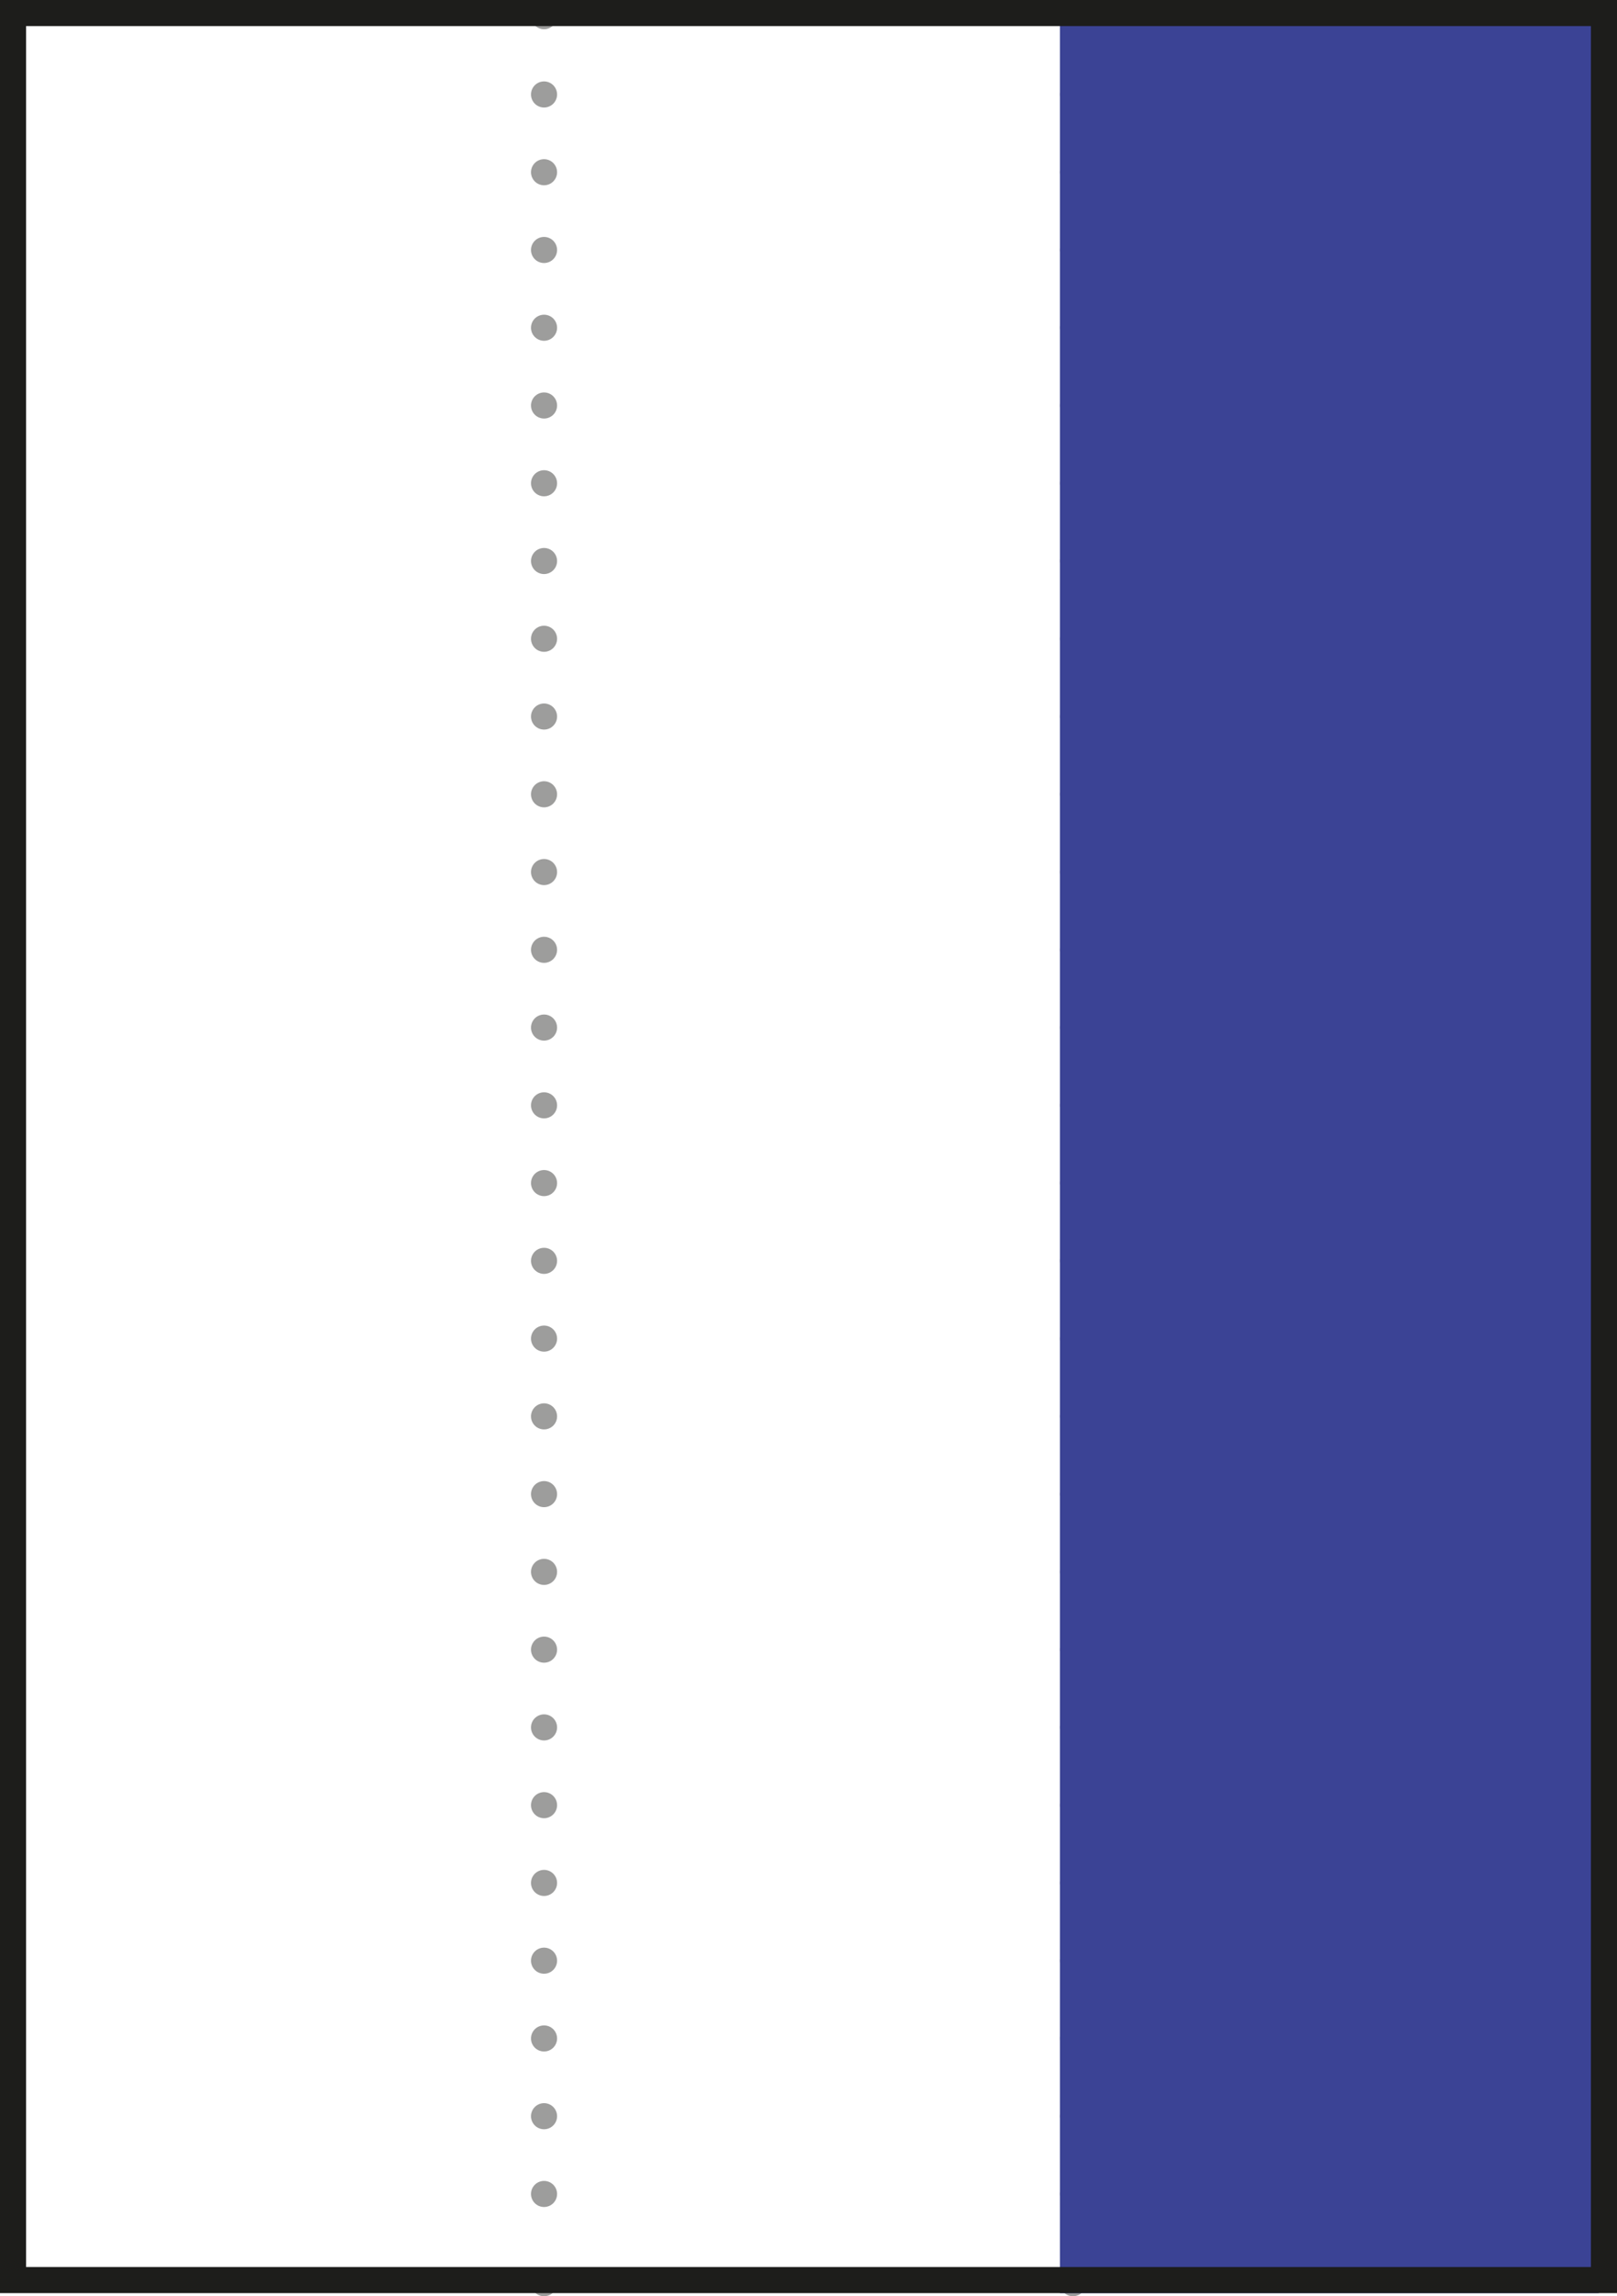
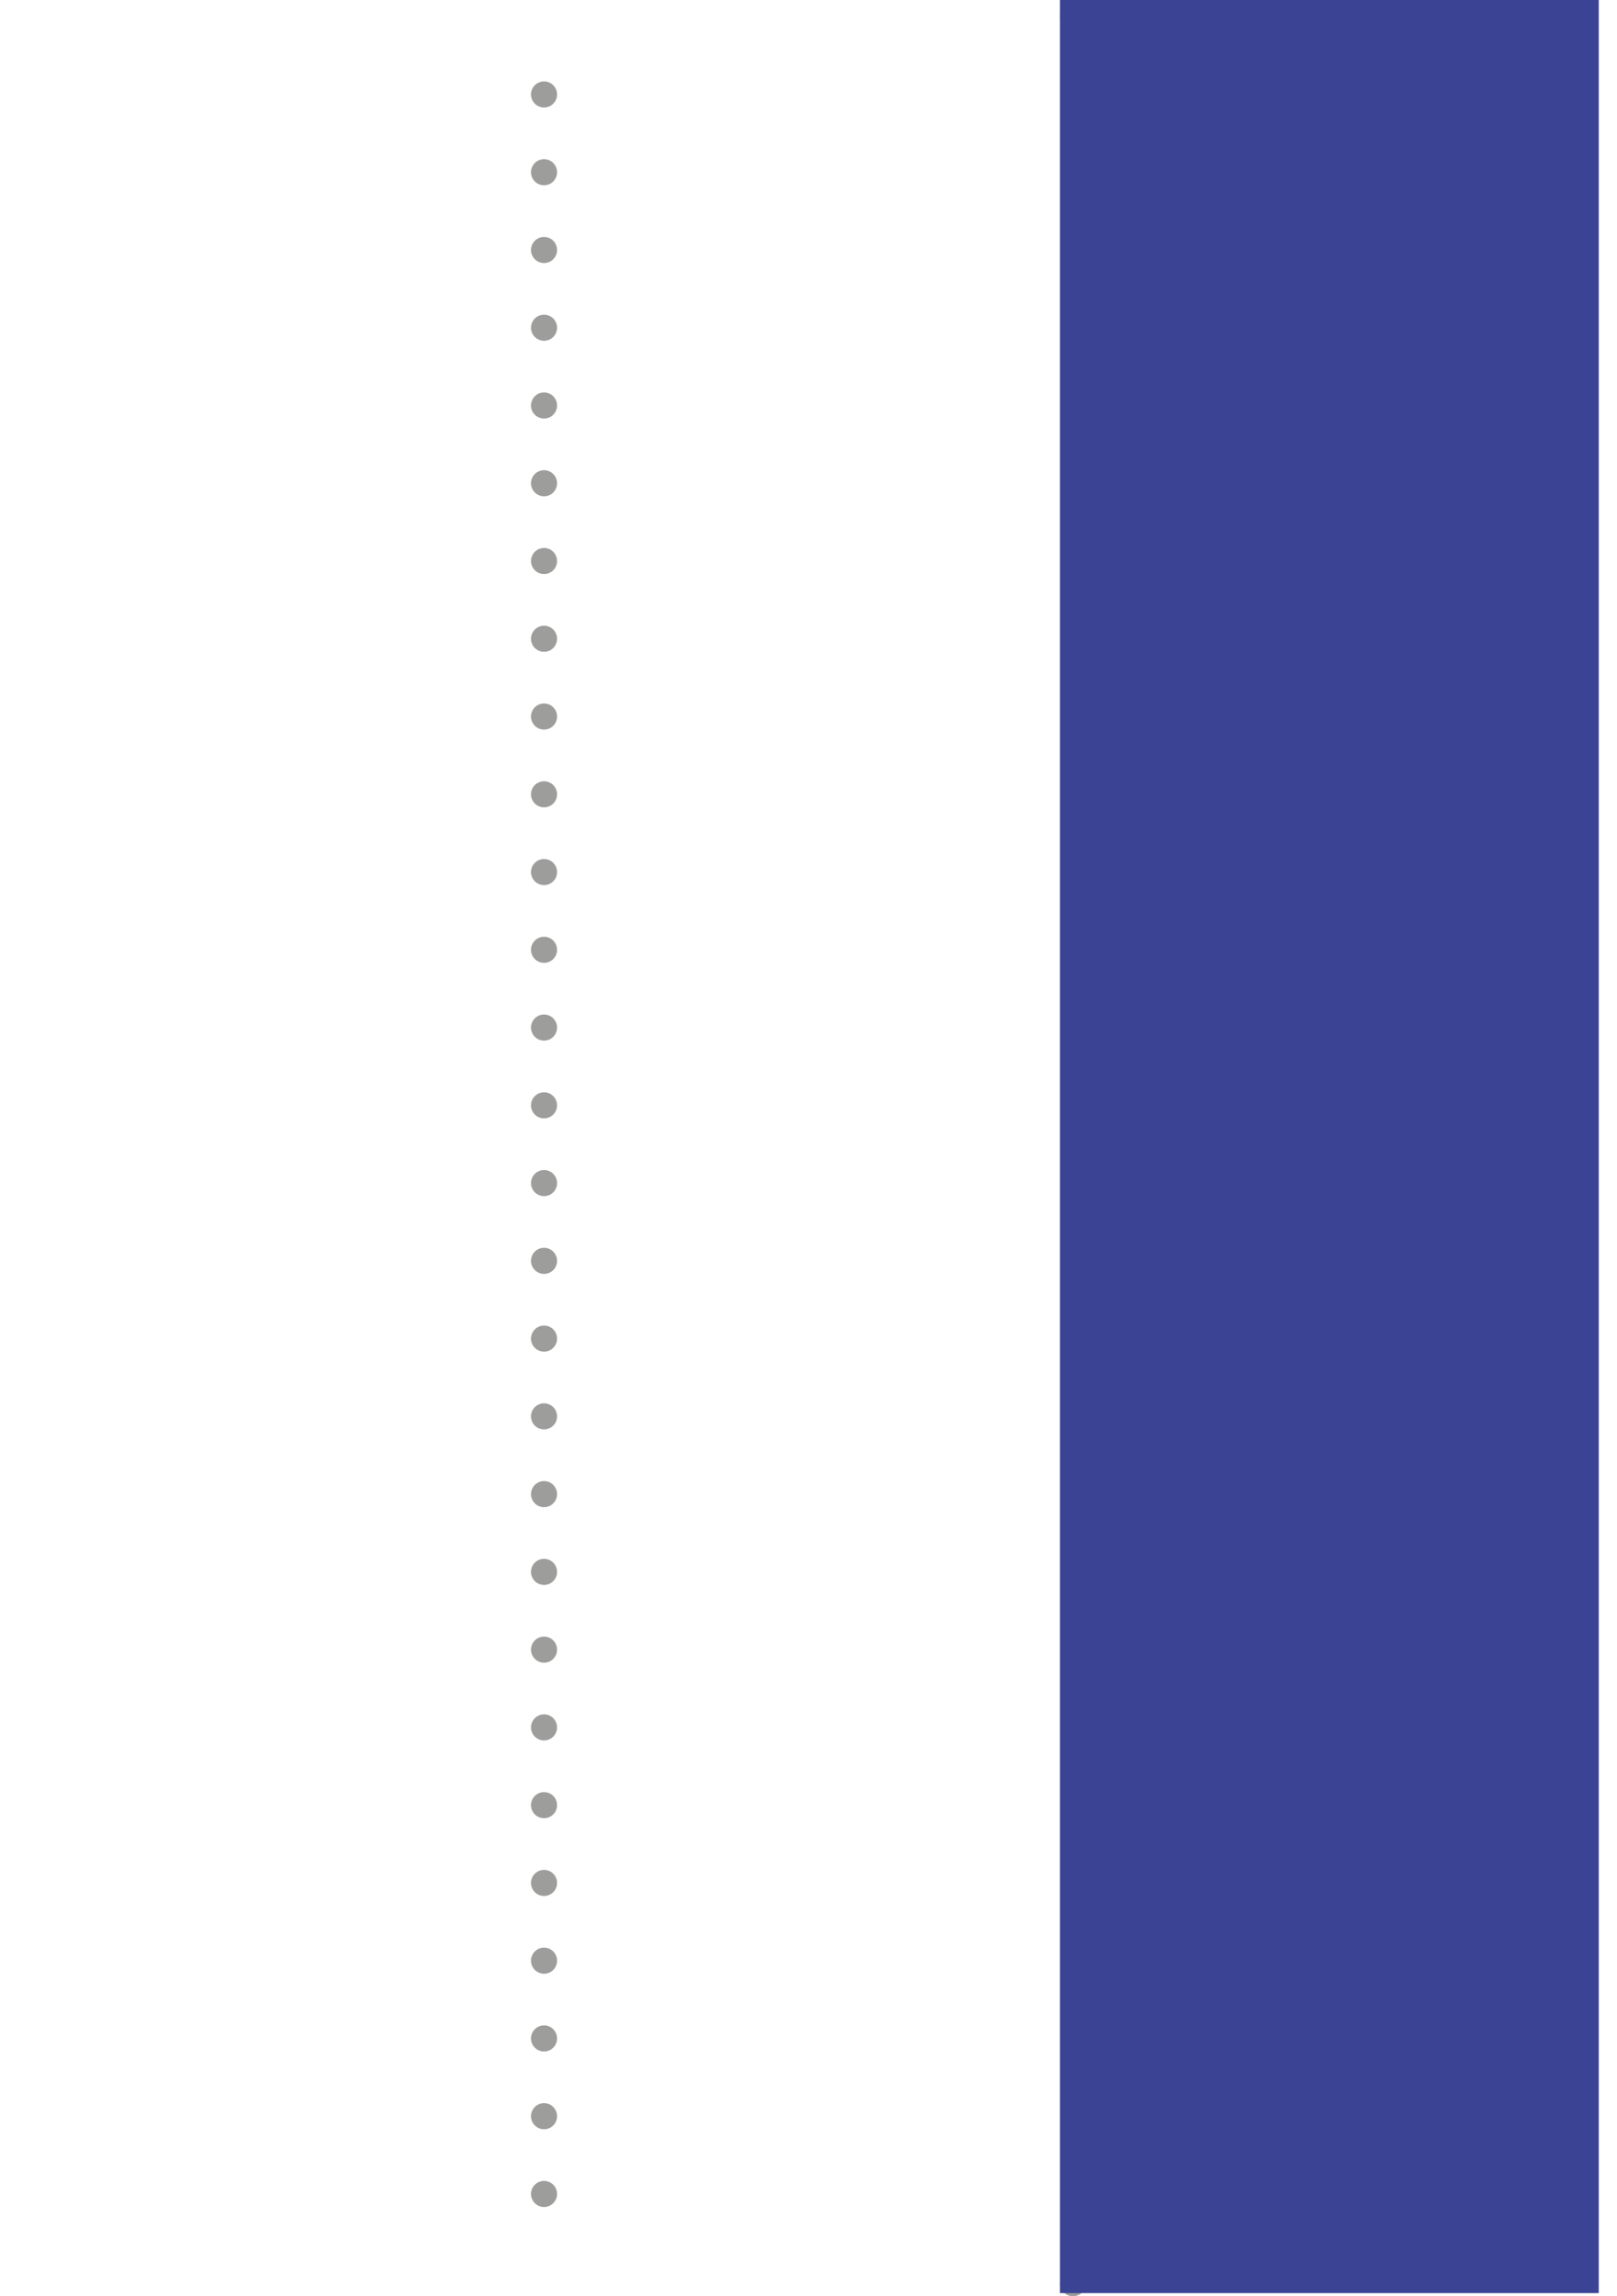
<svg xmlns="http://www.w3.org/2000/svg" id="uuid-a057a2ab-7876-4372-b4bb-788815fd574f" width="31" height="44" viewBox="0 0 31 44">
  <defs>
    <style>.uuid-72492091-fa95-4a02-9ffd-caf7dfb49bfa,.uuid-6ebba0bf-3ca6-4d1b-aa00-46b331116cd0,.uuid-b68824fb-a780-415c-9322-e6fee33f9d99,.uuid-7faba4b3-db53-4bd7-841e-08f7542511a3{fill:none;}.uuid-72492091-fa95-4a02-9ffd-caf7dfb49bfa,.uuid-b362af8b-703d-43e6-a4cd-ba19effd9b48{stroke-width:0px;}.uuid-21c68b4c-27a2-4989-9daa-dd1ce250ee9f{clip-path:url(#uuid-49452c7e-f5d5-436e-80af-7e2a618452af);}.uuid-6ebba0bf-3ca6-4d1b-aa00-46b331116cd0{stroke:#1d1d1b;}.uuid-6ebba0bf-3ca6-4d1b-aa00-46b331116cd0,.uuid-b68824fb-a780-415c-9322-e6fee33f9d99,.uuid-7faba4b3-db53-4bd7-841e-08f7542511a3{stroke-width:.5px;}.uuid-b68824fb-a780-415c-9322-e6fee33f9d99{stroke-dasharray:0 0 0 1.49;}.uuid-b68824fb-a780-415c-9322-e6fee33f9d99,.uuid-7faba4b3-db53-4bd7-841e-08f7542511a3{stroke:#9d9d9c;stroke-linecap:round;stroke-linejoin:round;}.uuid-e55399bd-3e82-4566-a64b-9dbbd994f4ed{clip-path:url(#uuid-ea8a12e2-aead-425f-97ad-5ec8ac70375f);}.uuid-b362af8b-703d-43e6-a4cd-ba19effd9b48{fill:#3b4395;}</style>
    <clipPath id="uuid-ea8a12e2-aead-425f-97ad-5ec8ac70375f">
      <rect class="uuid-72492091-fa95-4a02-9ffd-caf7dfb49bfa" y="0" width="31" height="44" />
    </clipPath>
    <clipPath id="uuid-49452c7e-f5d5-436e-80af-7e2a618452af">
-       <rect class="uuid-72492091-fa95-4a02-9ffd-caf7dfb49bfa" y="0" width="31" height="44" />
-     </clipPath>
+       </clipPath>
  </defs>
  <g class="uuid-e55399bd-3e82-4566-a64b-9dbbd994f4ed">
    <line class="uuid-b68824fb-a780-415c-9322-e6fee33f9d99" x1="10.43" y1="1.81" x2="10.43" y2="43" />
-     <path class="uuid-7faba4b3-db53-4bd7-841e-08f7542511a3" d="m10.43,43.75h0M10.43.31h0" />
-     <line class="uuid-b68824fb-a780-415c-9322-e6fee33f9d99" x1="20.57" y1="1.81" x2="20.57" y2="43" />
    <path class="uuid-7faba4b3-db53-4bd7-841e-08f7542511a3" d="m20.57,43.75h0M20.57.31h0" />
  </g>
  <rect class="uuid-b362af8b-703d-43e6-a4cd-ba19effd9b48" x="20.32" width="10.33" height="43.94" />
  <g class="uuid-21c68b4c-27a2-4989-9daa-dd1ce250ee9f">
-     <rect class="uuid-6ebba0bf-3ca6-4d1b-aa00-46b331116cd0" x=".25" y=".25" width="30.5" height="43.44" />
-   </g>
+     </g>
</svg>